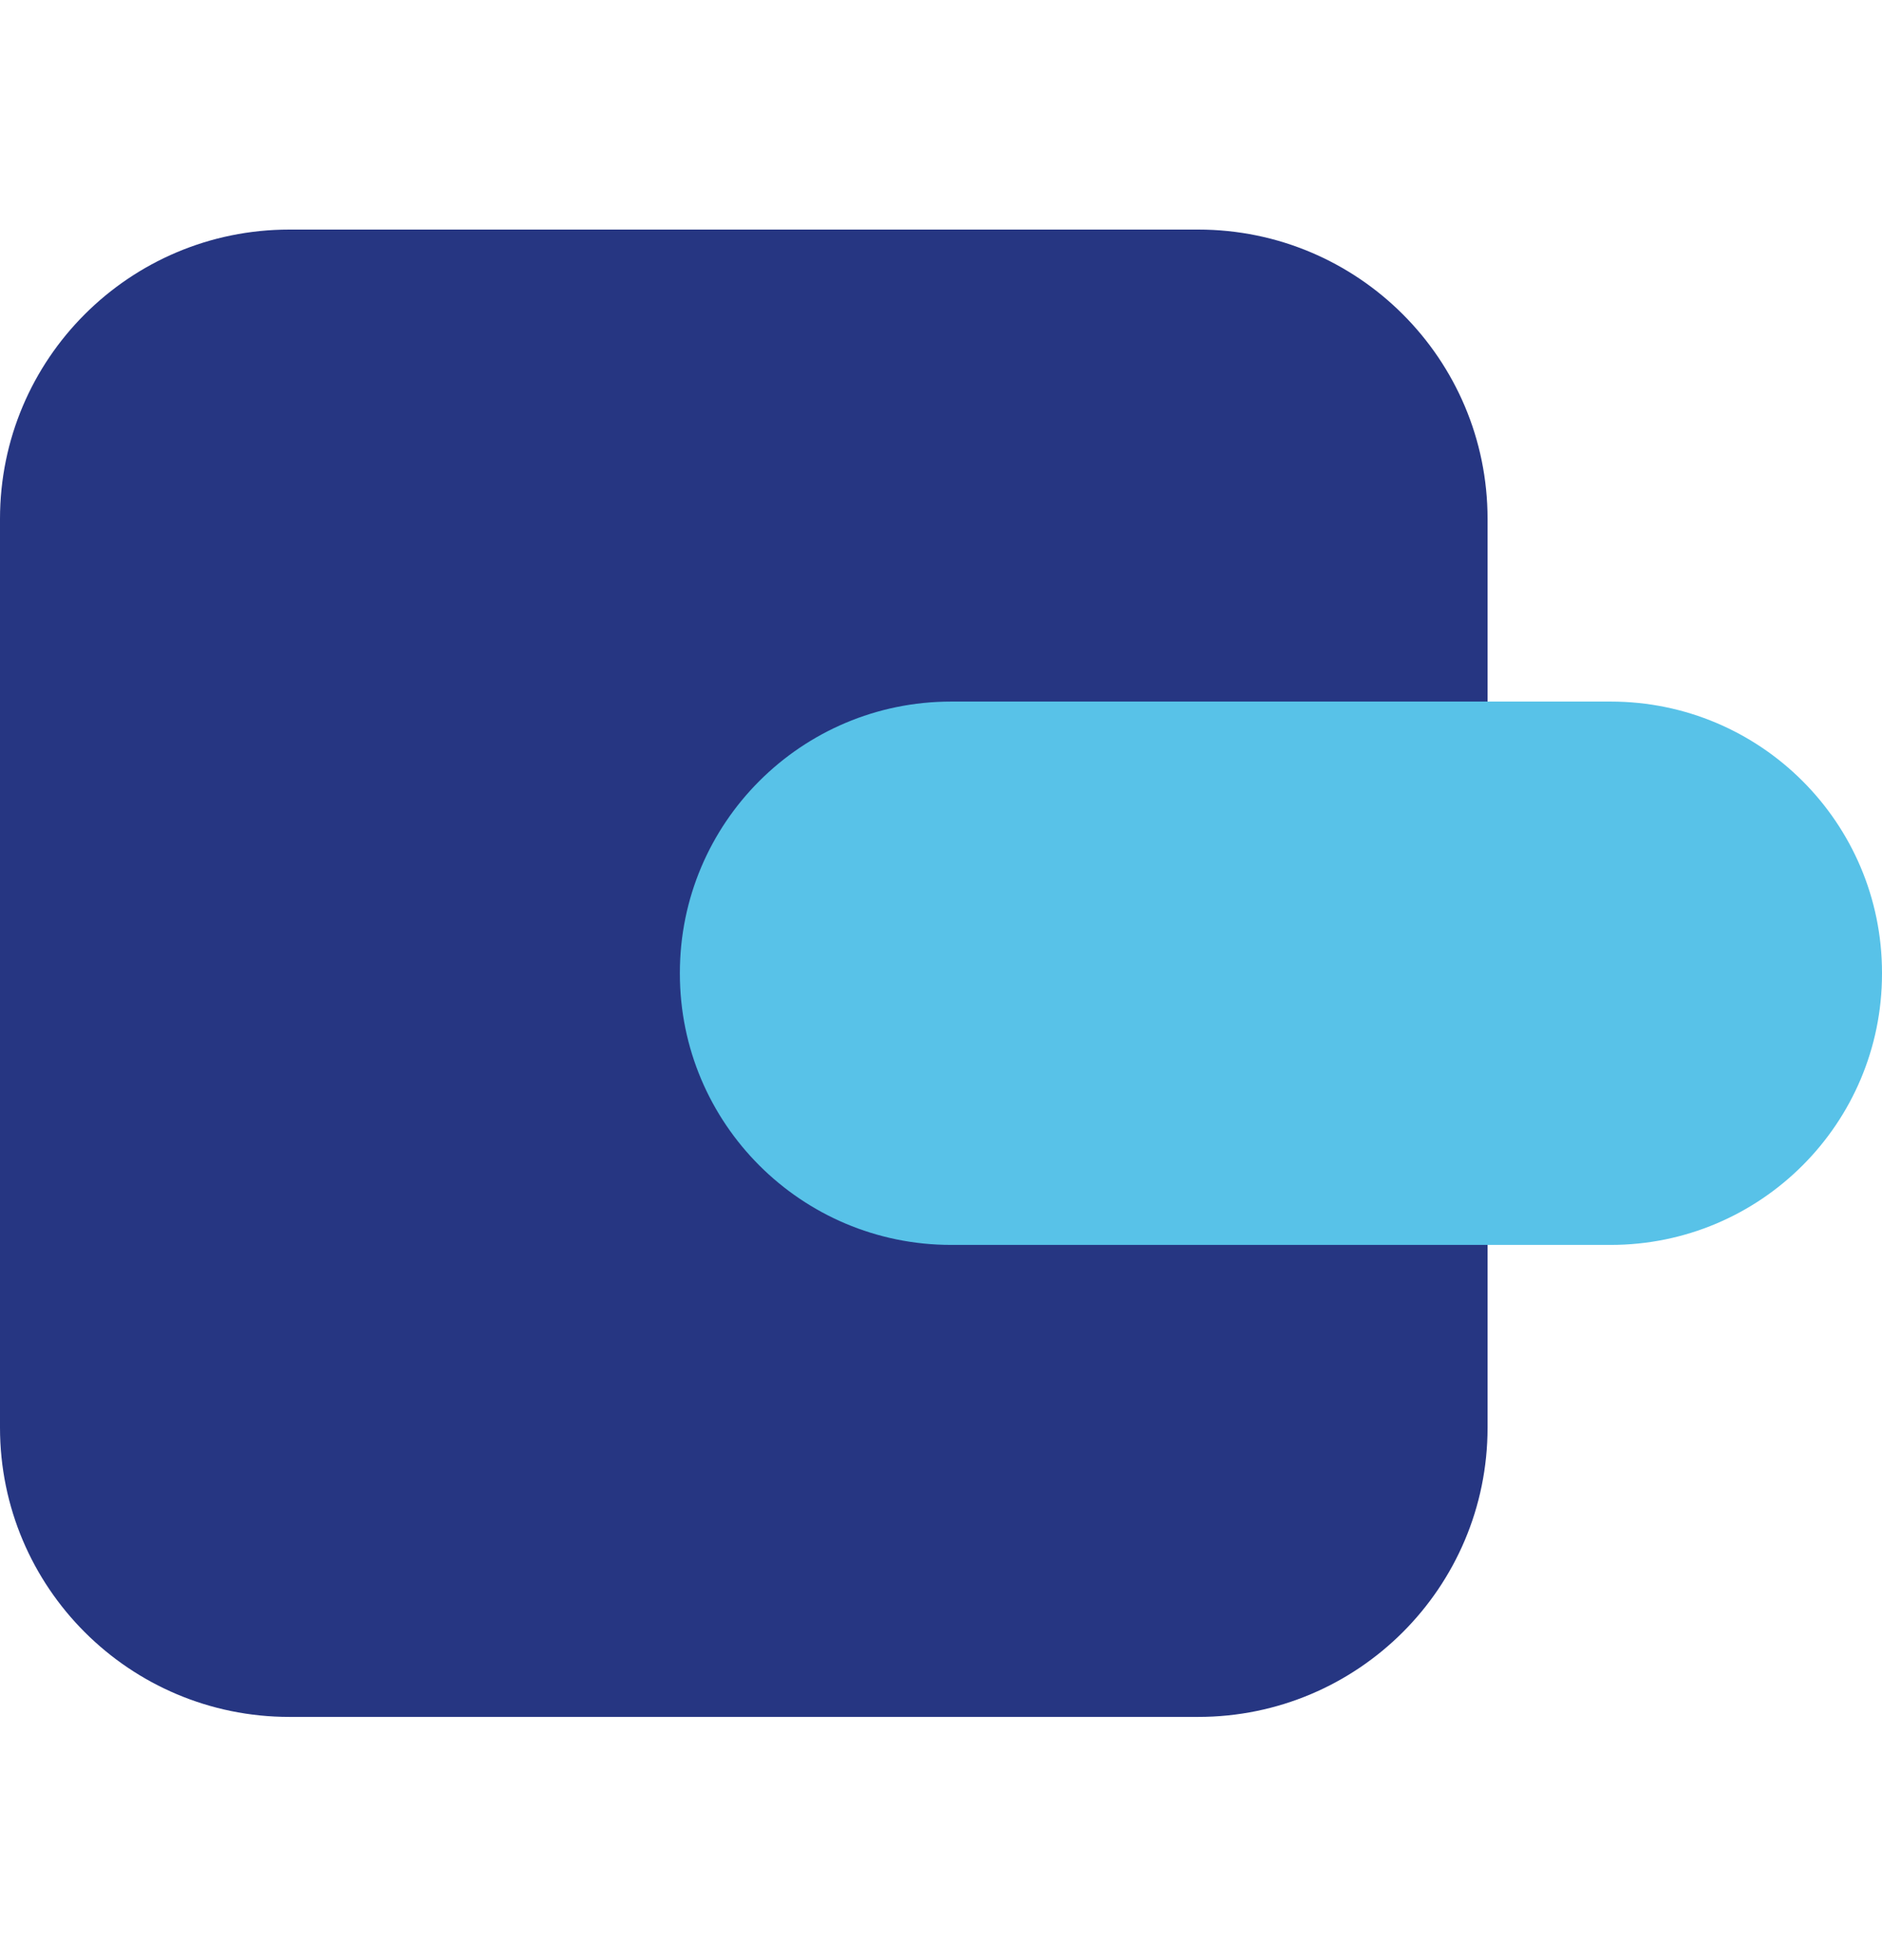
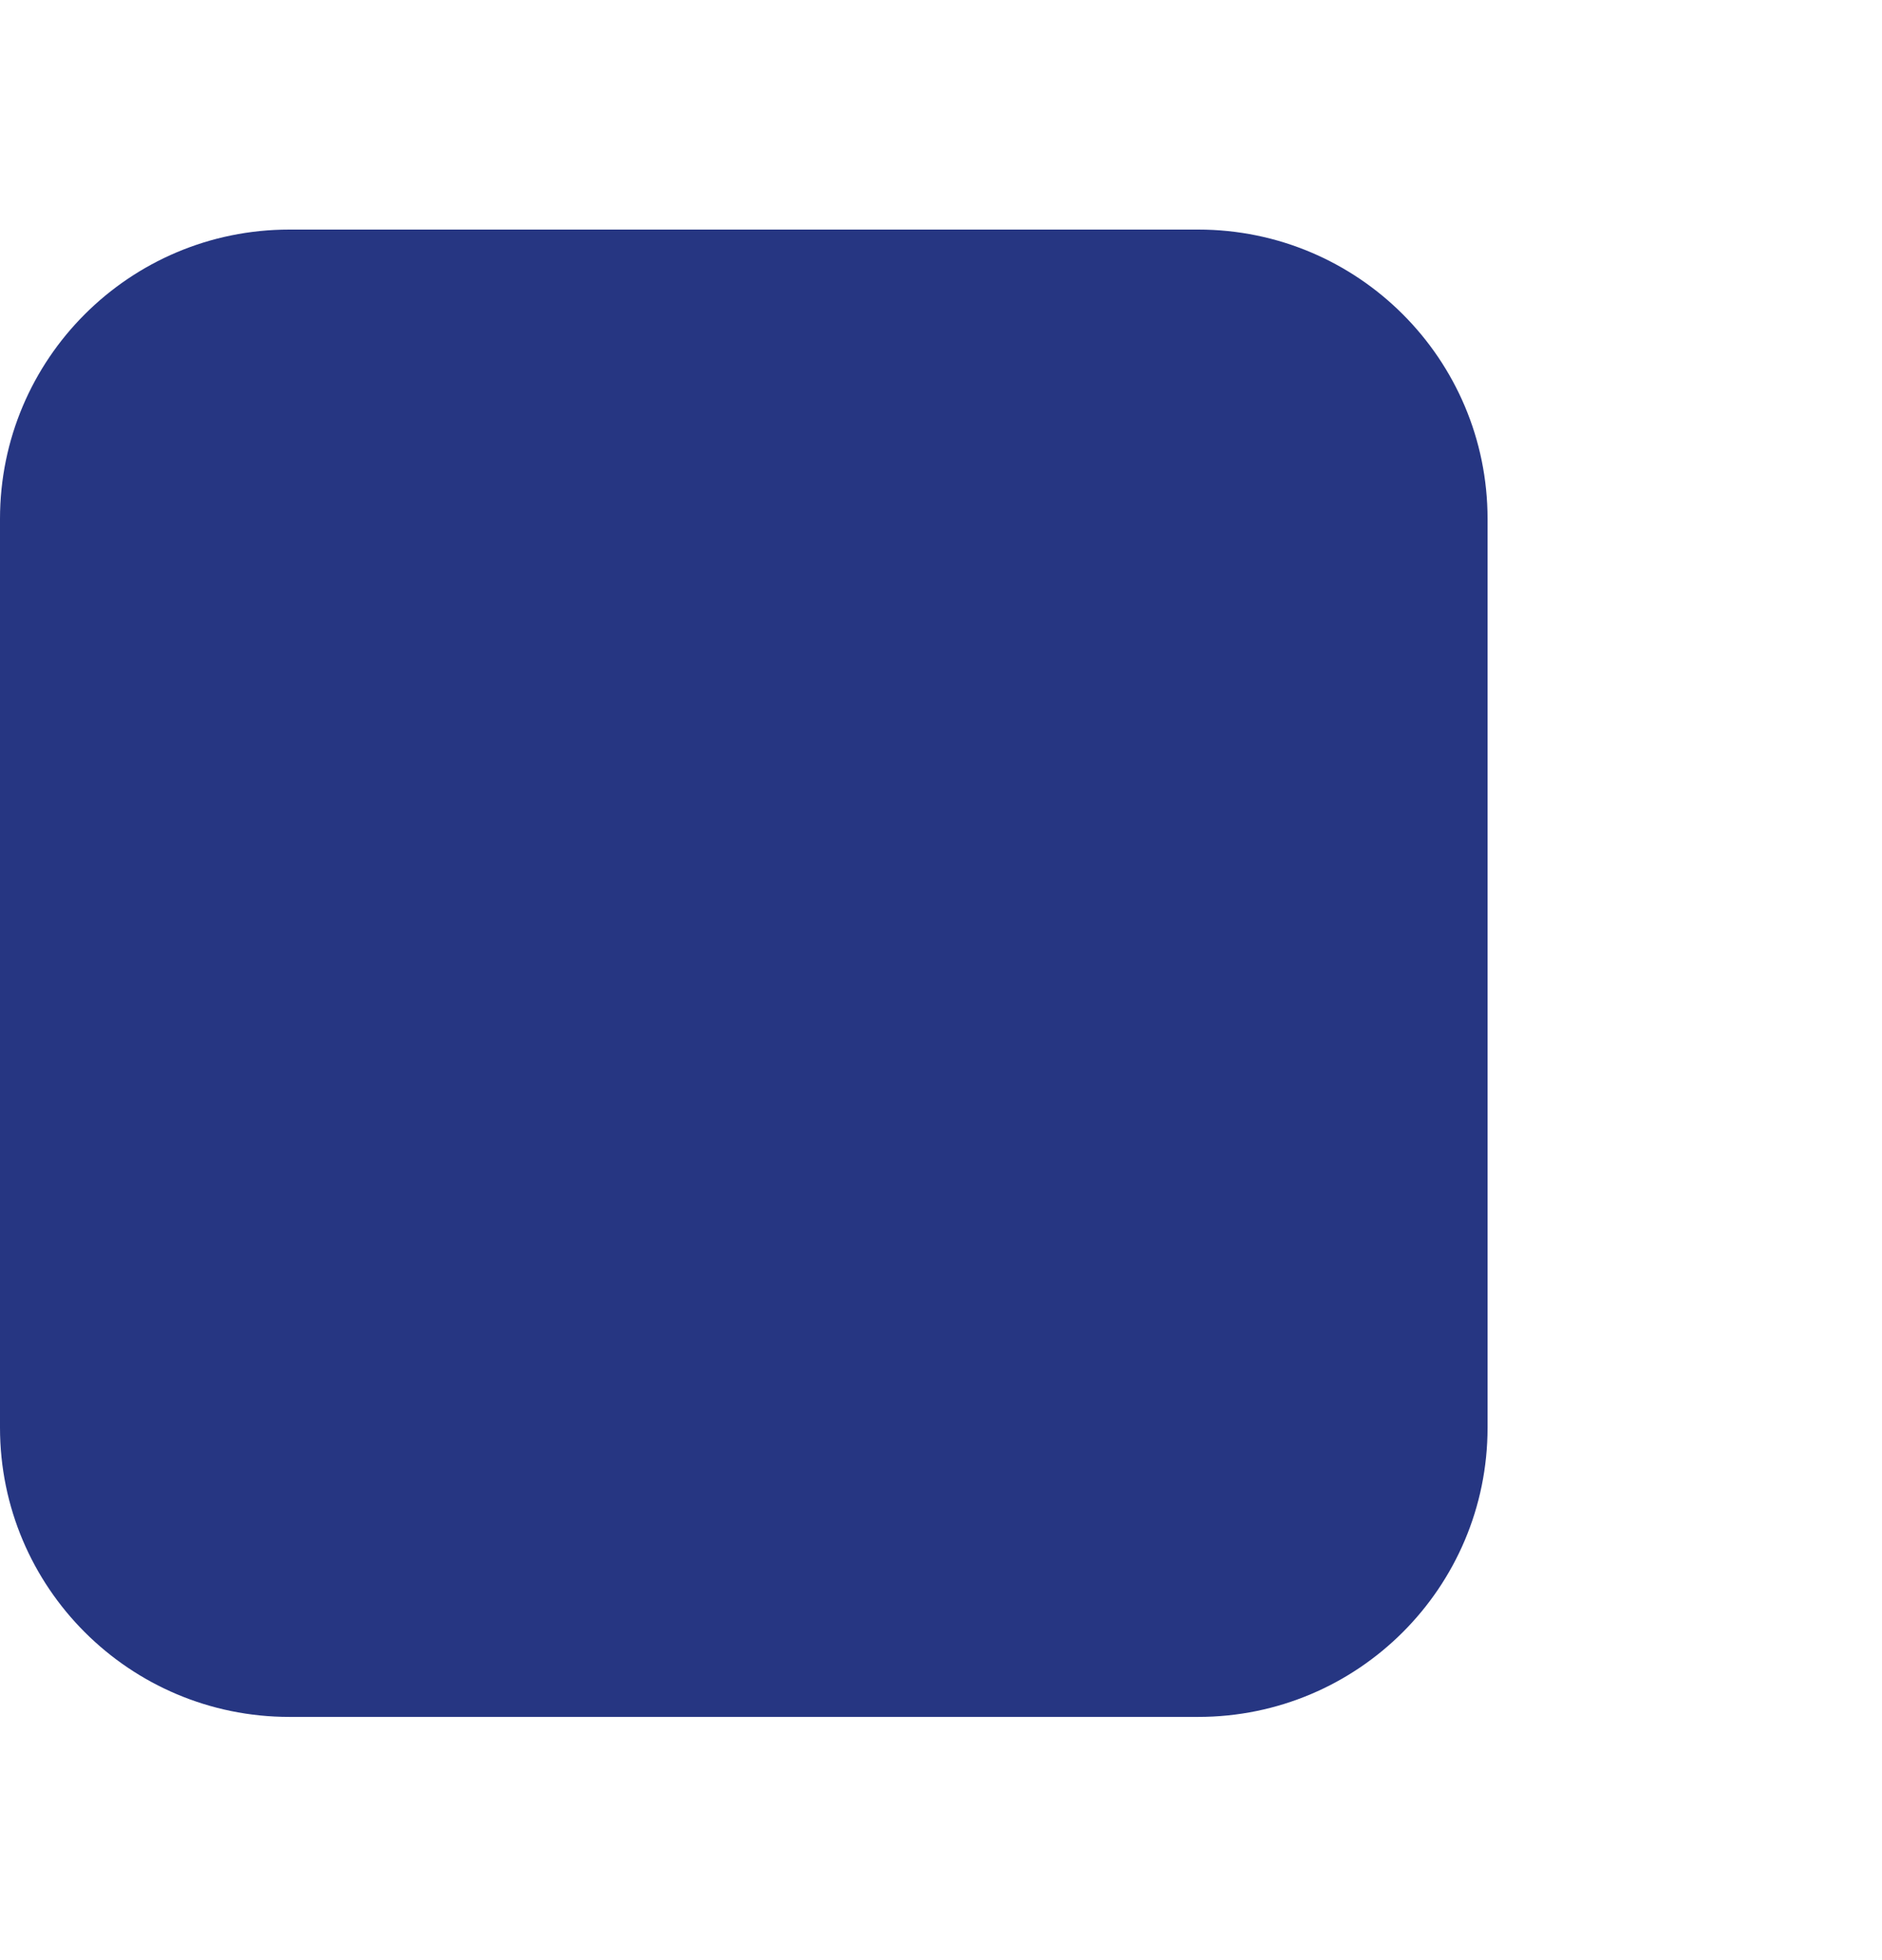
<svg xmlns="http://www.w3.org/2000/svg" width="24" height="25" viewBox="0 0 24 25" fill="none">
  <path d="M15.28 2.928H3.69C1.652 2.928 0 4.58 0 6.618V18.208C0 20.246 1.652 21.898 3.69 21.898H15.28C17.318 21.898 18.97 20.246 18.97 18.208V6.618C18.97 4.58 17.318 2.928 15.28 2.928Z" fill="#263682" />
-   <path d="M20.54 8.948H12.13C10.219 8.948 8.67 10.497 8.67 12.408V12.418C8.67 14.329 10.219 15.878 12.13 15.878H20.54C22.451 15.878 24 14.329 24 12.418V12.408C24 10.497 22.451 8.948 20.54 8.948Z" fill="#58C2E8" />
</svg>